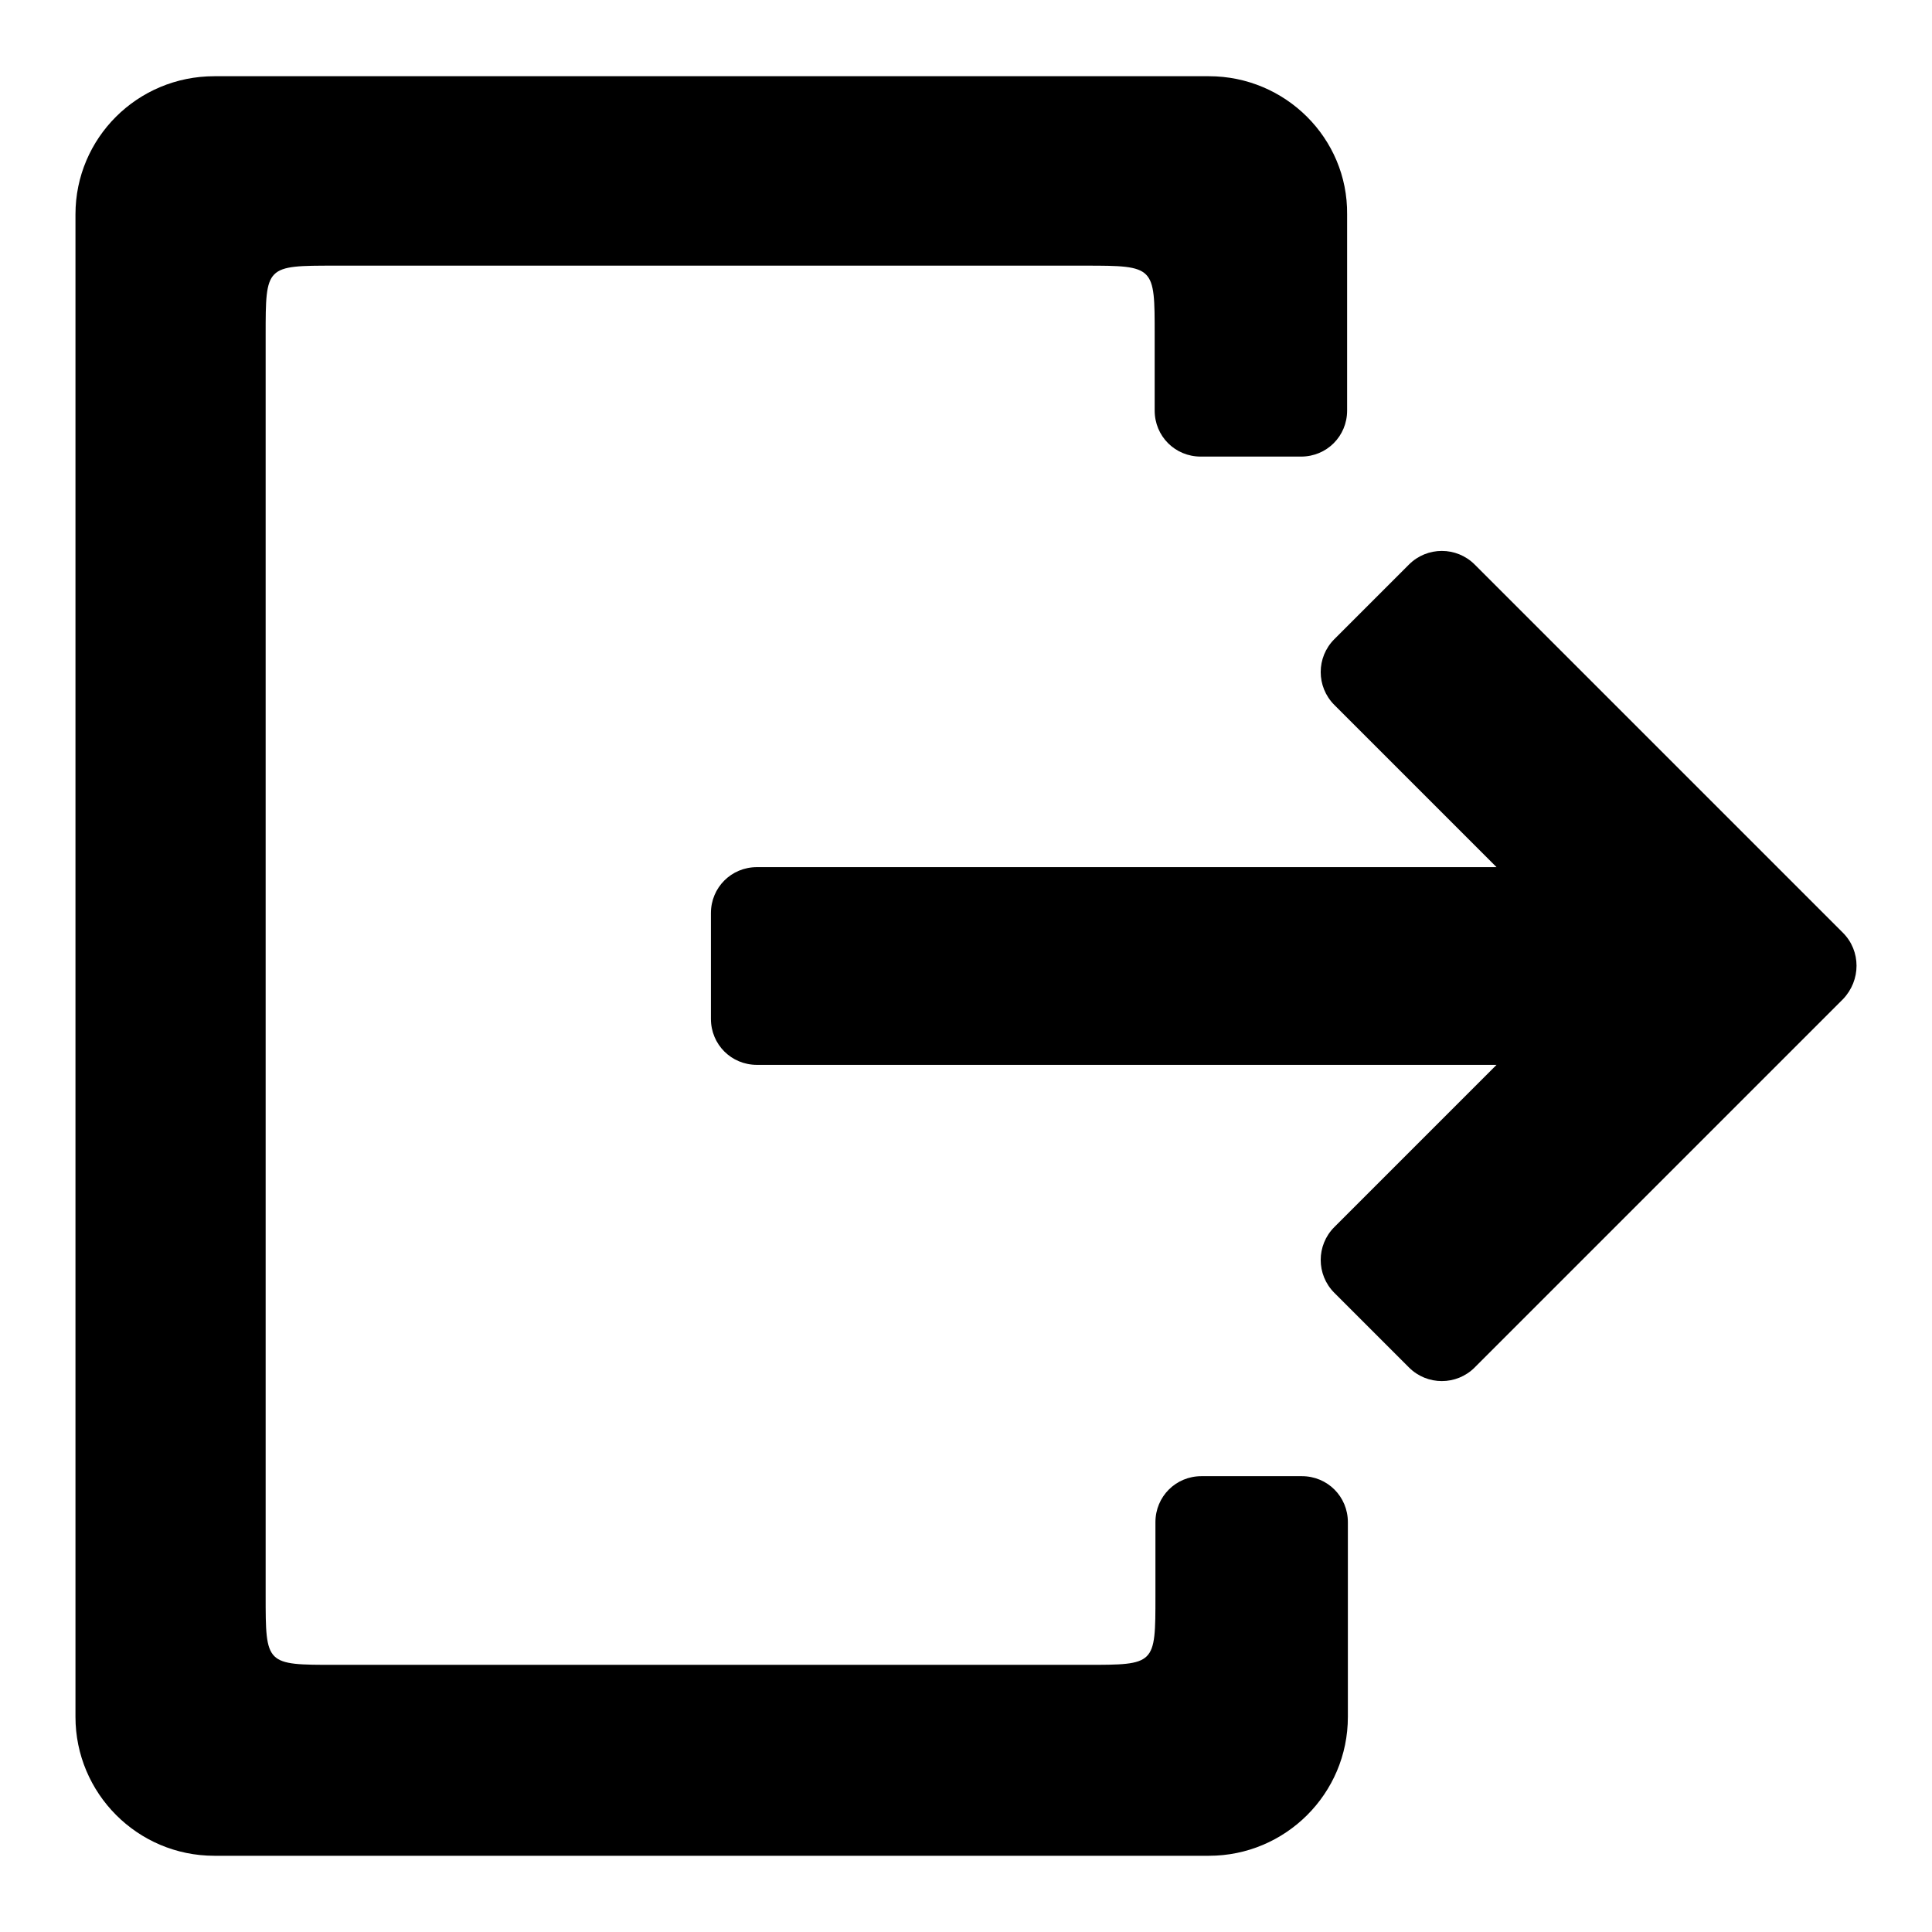
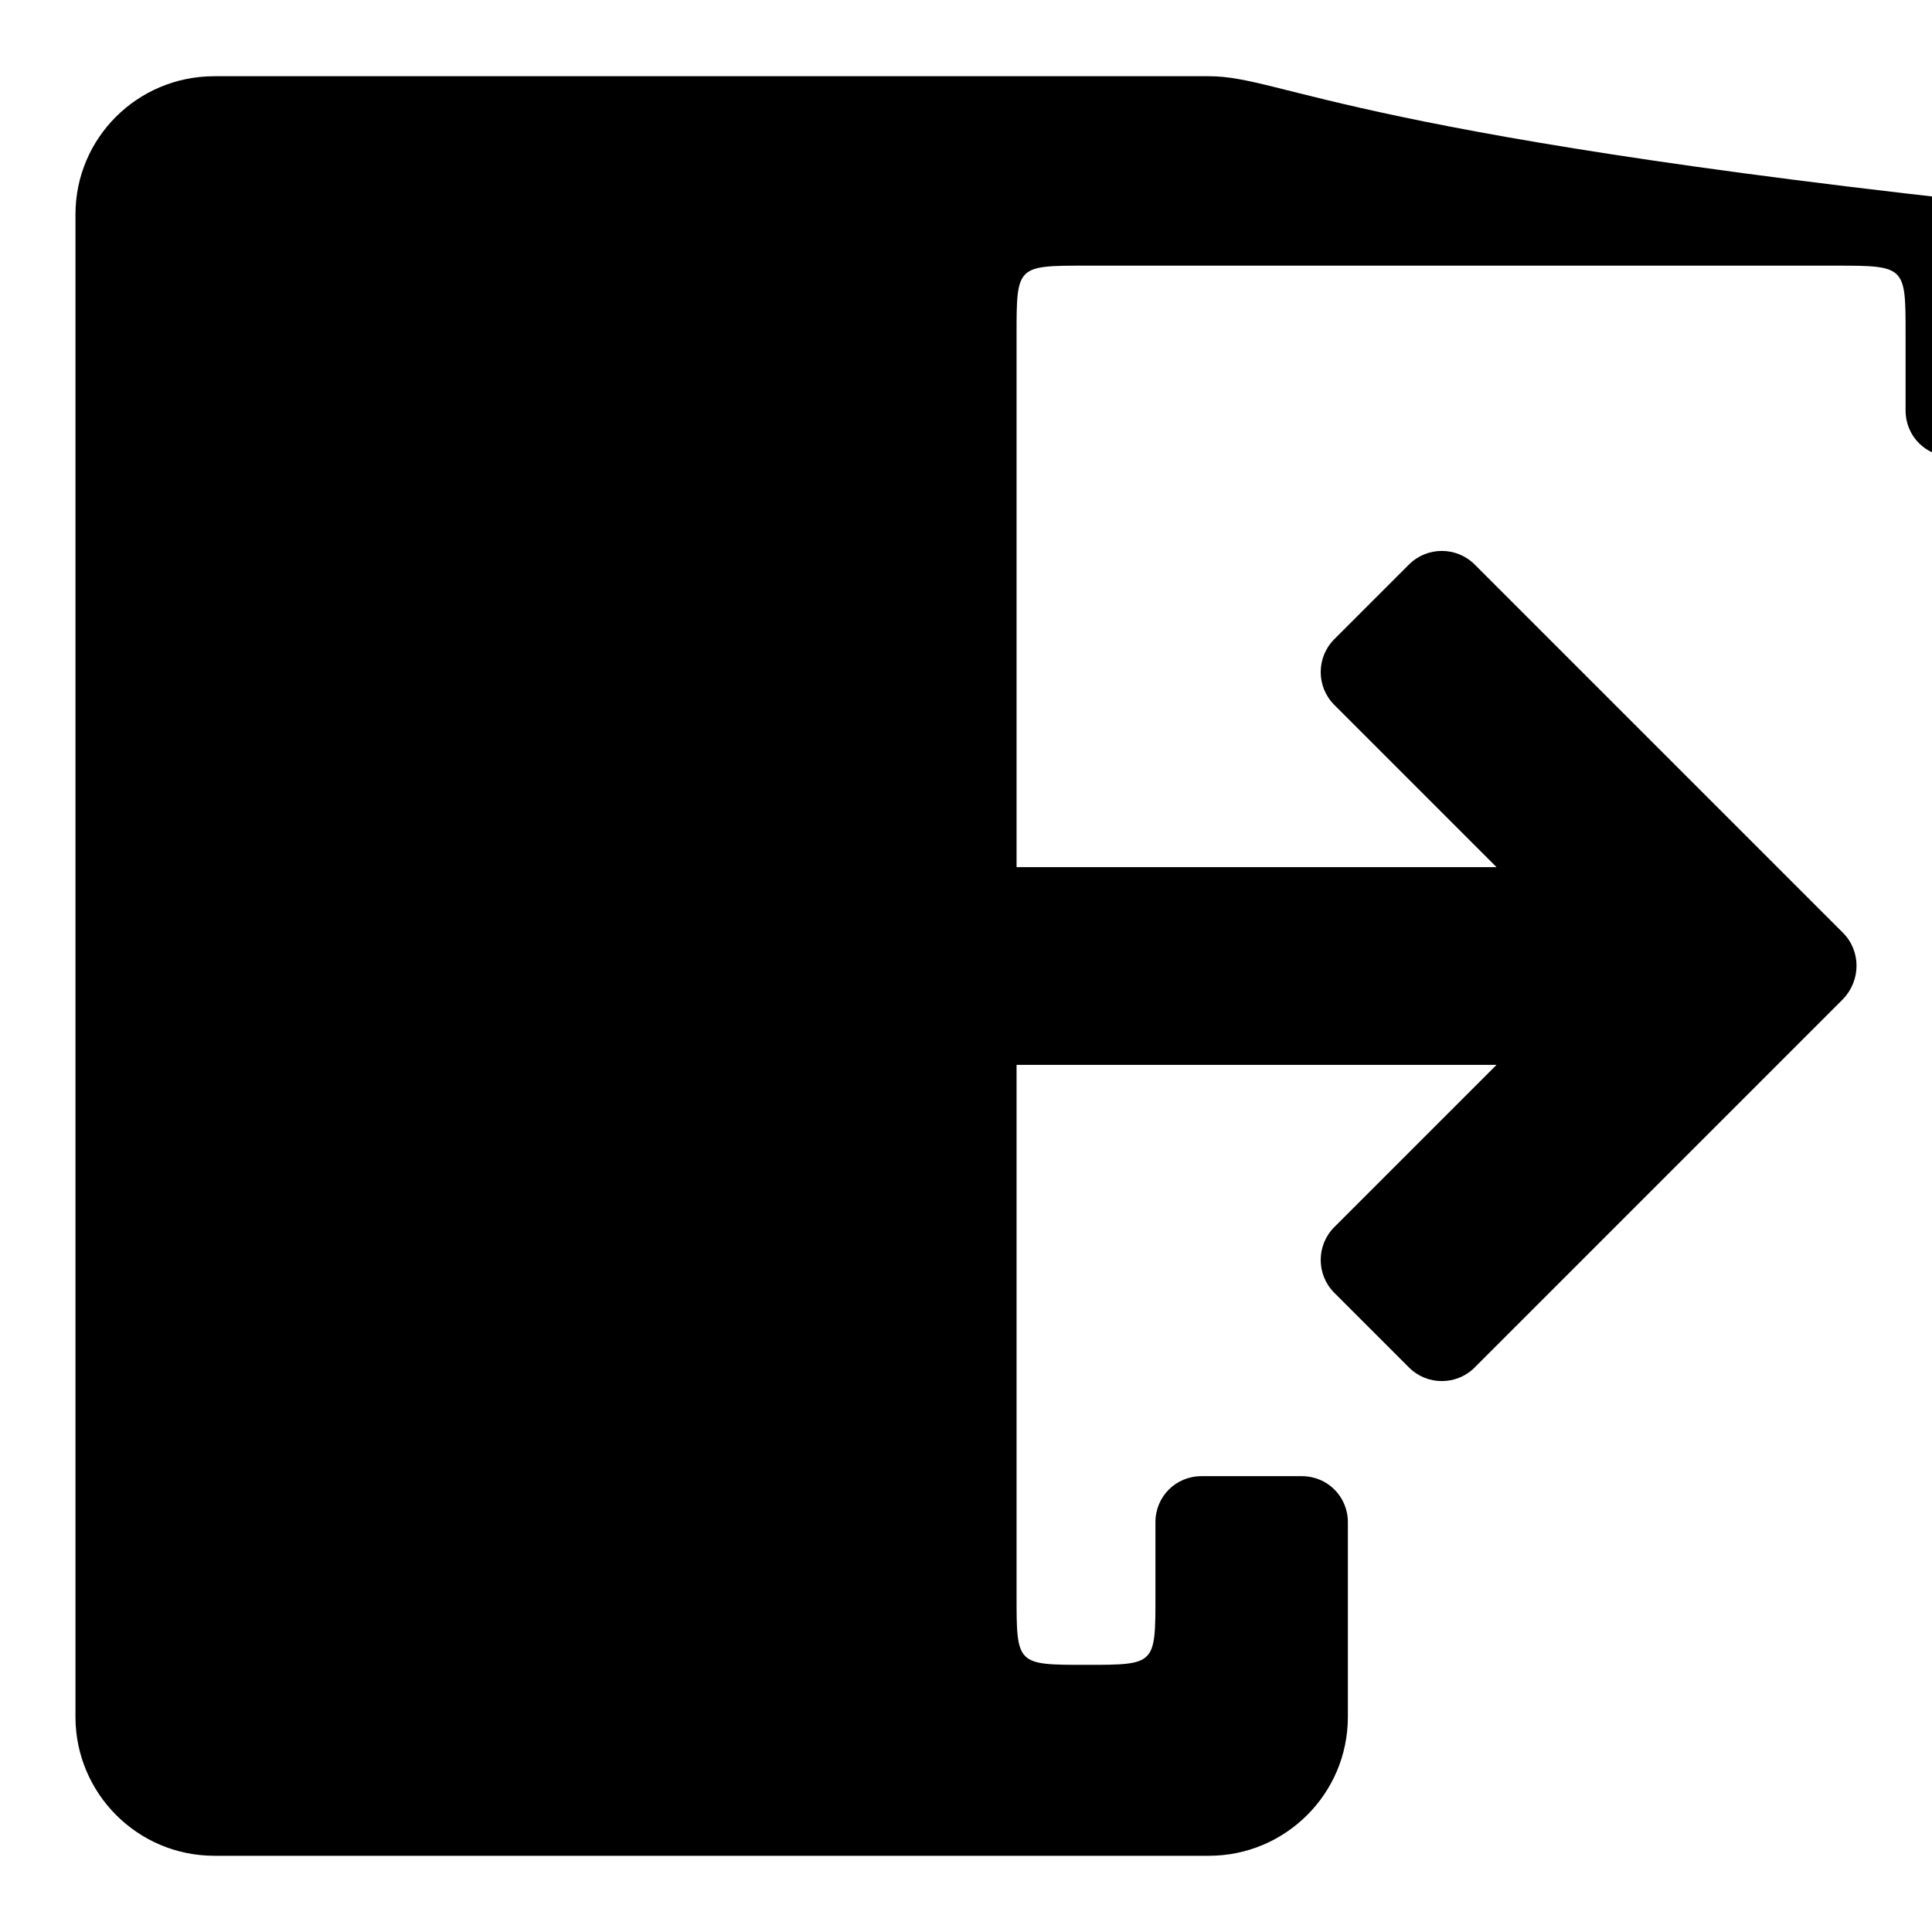
<svg xmlns="http://www.w3.org/2000/svg" version="1.1" x="0px" y="0px" viewBox="0 0 256 256" enable-background="new 0 0 256 256" xml:space="preserve">
  <g>
-     <path fill="#000000" d="M244.2,123.6l-48.8-48.8c-2.4-2.4-6.3-2.4-8.7,0l-9.9,9.9c-2.4,2.4-2.4,6.3,0,8.7l21.5,21.5h-98 c-3.4,0-6.1,2.7-6.1,6.1V135c0,3.4,2.7,6.1,6.1,6.1h98l-21.5,21.5c-2.4,2.4-2.4,6.3,0,8.7l9.9,9.9c2.4,2.4,6.3,2.4,8.7,0l38.9-38.9 c0,0,0,0,0,0l9.9-9.9C246.6,129.9,246.6,126,244.2,123.6L244.2,123.6z M160.2,10.1H28.4C18.2,10.1,10,18.3,10,28.4v199.1 c0,10.1,8.2,18.4,18.4,18.4h131.8c10.1,0,18.4-8.2,18.4-18.4v-25.8c0-3.4-2.7-6.1-6.1-6.1h-13.3c-3.4,0-6.1,2.7-6.1,6.1v9.8 c0,9.1,0,9.1-9.2,9.1H44.4c-9.2,0-9.2,0-9.2-9.2V44.4c0-9.2,0-9.2,9.2-9.2h99.4c9.2,0,9.2,0.1,9.2,9.1v10.1c0,3.4,2.7,6.1,6.1,6.1 h13.3c3.4,0,6.1-2.7,6.1-6.1V28.4C178.6,18.3,170.3,10.1,160.2,10.1L160.2,10.1z" />
+     <path fill="#000000" d="M244.2,123.6l-48.8-48.8c-2.4-2.4-6.3-2.4-8.7,0l-9.9,9.9c-2.4,2.4-2.4,6.3,0,8.7l21.5,21.5h-98 c-3.4,0-6.1,2.7-6.1,6.1V135c0,3.4,2.7,6.1,6.1,6.1h98l-21.5,21.5c-2.4,2.4-2.4,6.3,0,8.7l9.9,9.9c2.4,2.4,6.3,2.4,8.7,0l38.9-38.9 c0,0,0,0,0,0l9.9-9.9C246.6,129.9,246.6,126,244.2,123.6L244.2,123.6z M160.2,10.1H28.4C18.2,10.1,10,18.3,10,28.4v199.1 c0,10.1,8.2,18.4,18.4,18.4h131.8c10.1,0,18.4-8.2,18.4-18.4v-25.8c0-3.4-2.7-6.1-6.1-6.1h-13.3c-3.4,0-6.1,2.7-6.1,6.1v9.8 c0,9.1,0,9.1-9.2,9.1c-9.2,0-9.2,0-9.2-9.2V44.4c0-9.2,0-9.2,9.2-9.2h99.4c9.2,0,9.2,0.1,9.2,9.1v10.1c0,3.4,2.7,6.1,6.1,6.1 h13.3c3.4,0,6.1-2.7,6.1-6.1V28.4C178.6,18.3,170.3,10.1,160.2,10.1L160.2,10.1z" />
  </g>
</svg>